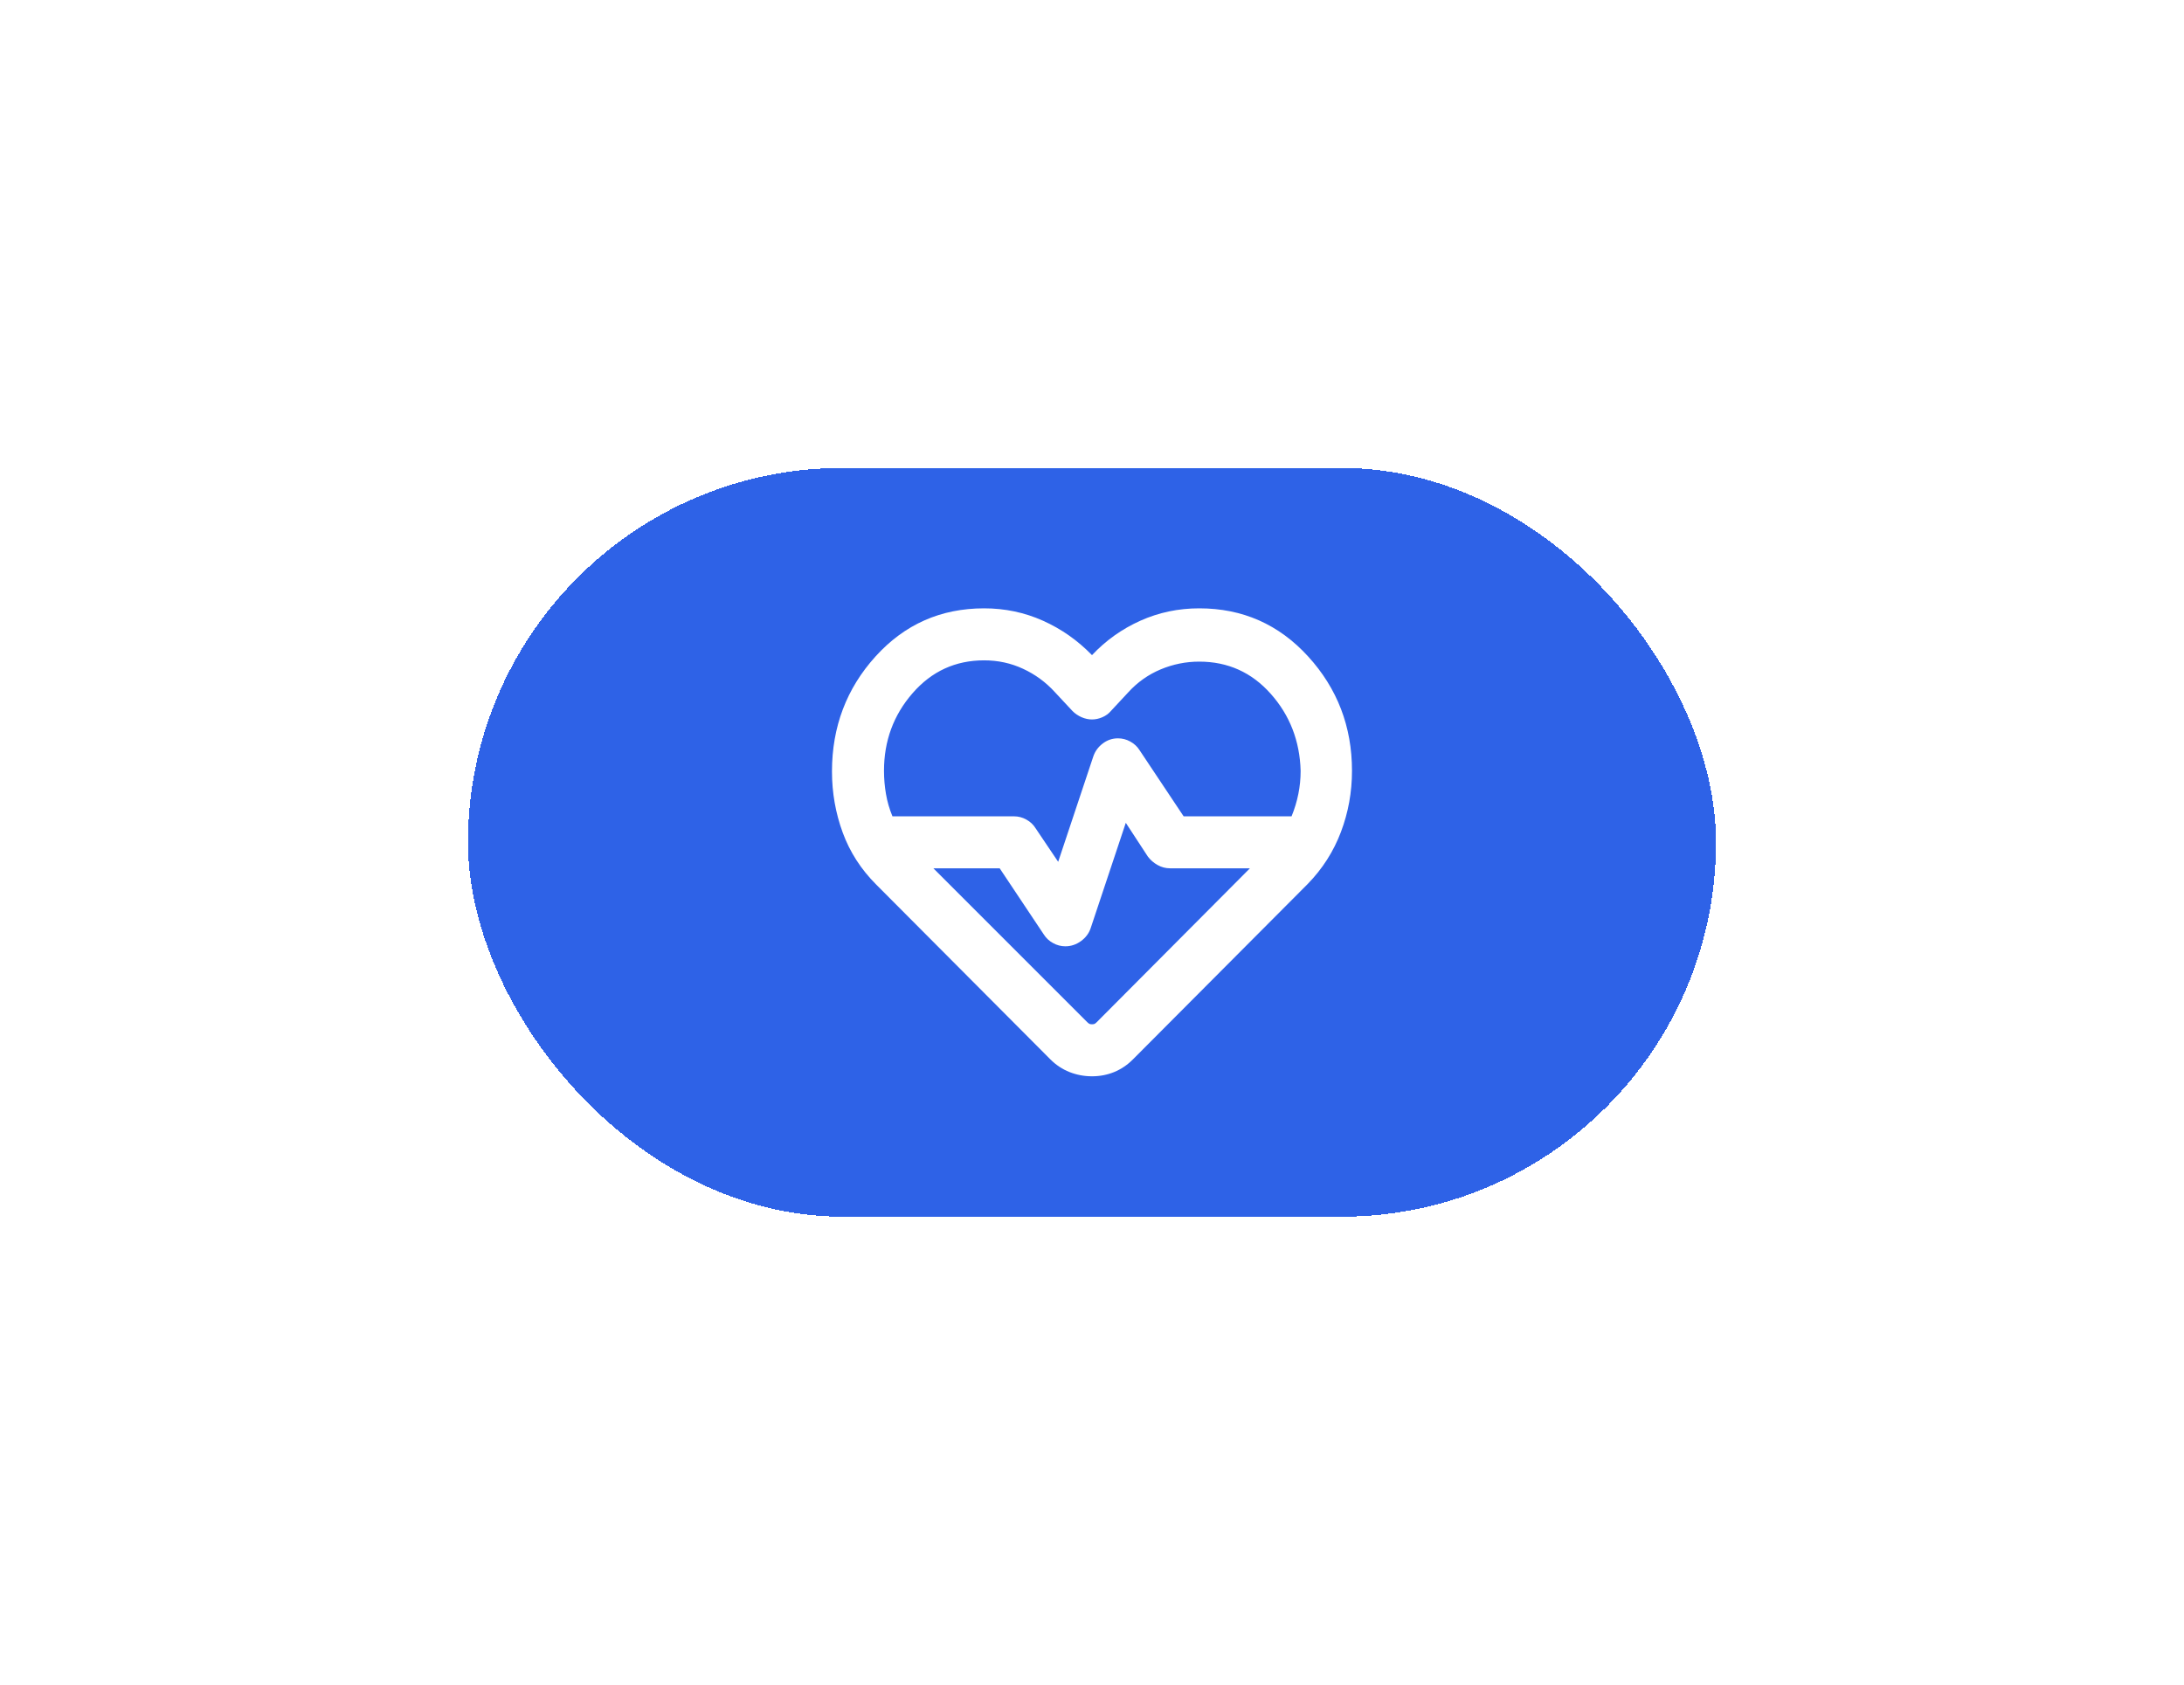
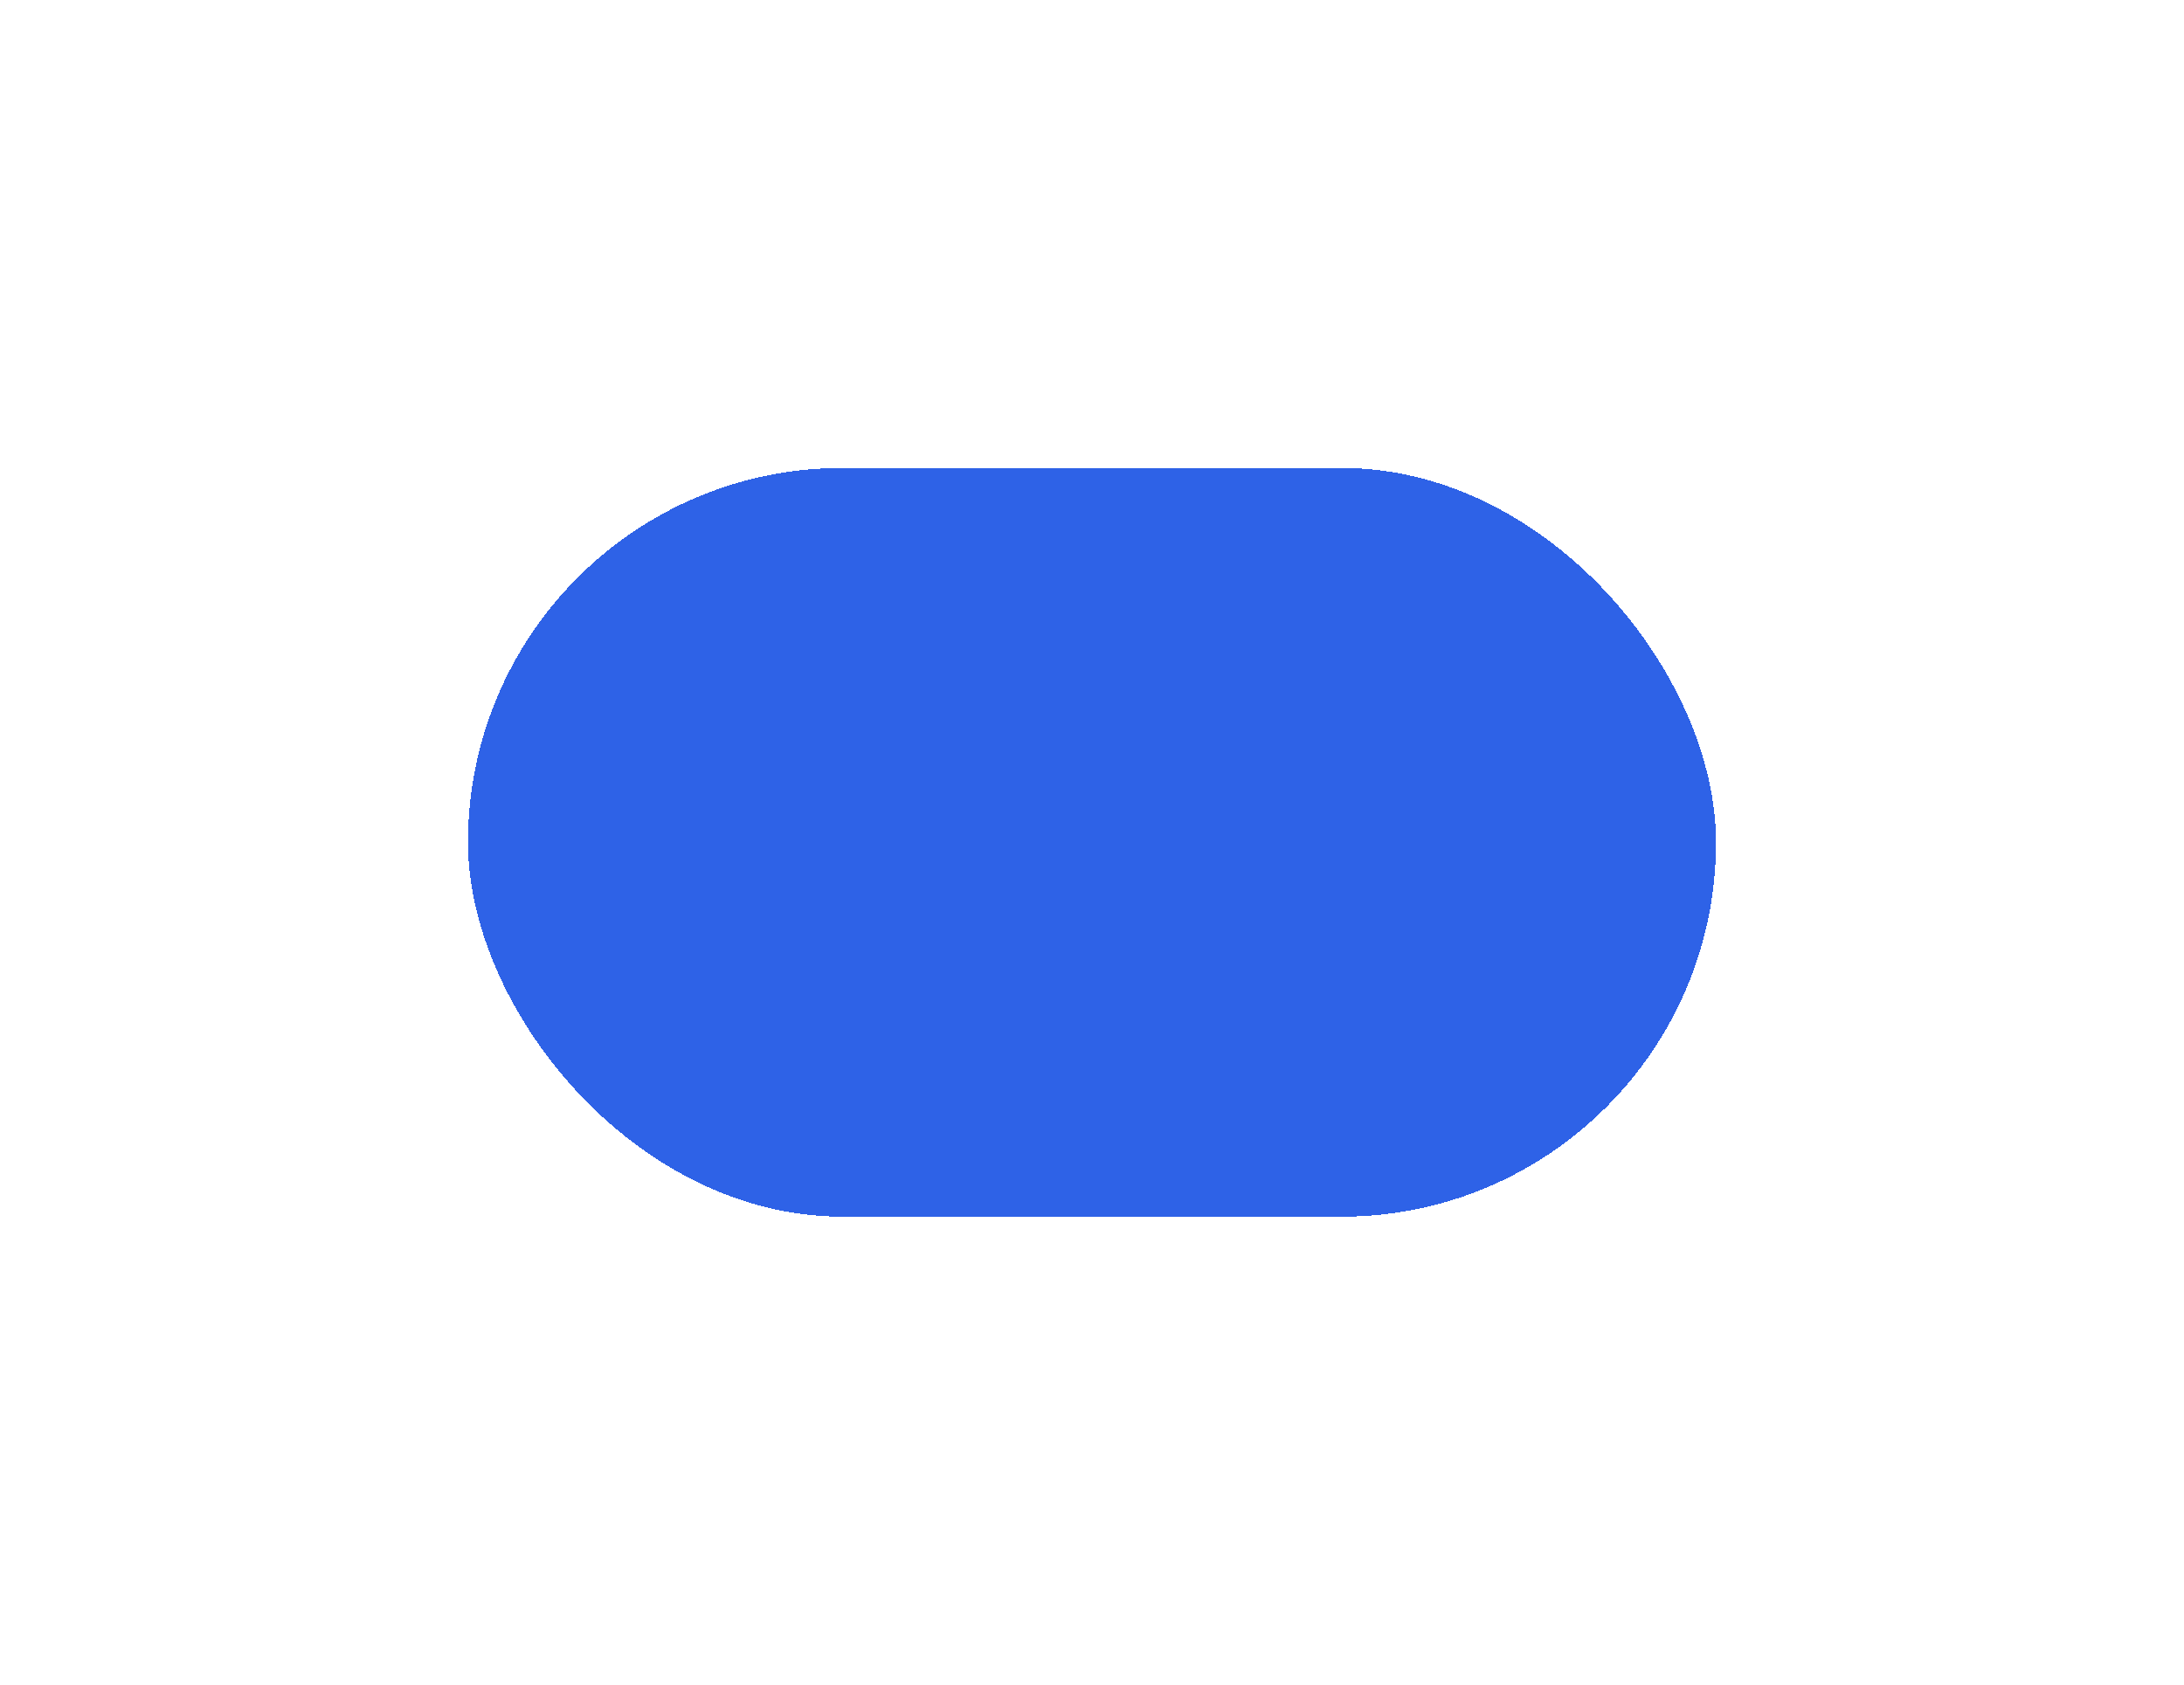
<svg xmlns="http://www.w3.org/2000/svg" width="70" height="54" viewBox="0 0 70 54" fill="none">
  <g filter="url(#filter0_d_362_4718)">
    <rect x="15" y="11" width="40" height="24" rx="12" fill="#2E62E7" shape-rendering="crispEdges" />
    <mask id="mask0_362_4718" style="mask-type:alpha" maskUnits="userSpaceOnUse" x="25" y="13" width="20" height="20">
-       <rect x="25" y="13" width="20" height="20" fill="#D9D9D9" />
-     </mask>
+       </mask>
    <g mask="url(#mask0_362_4718)">
      <path d="M35 30.5C34.75 30.5 34.51 30.455 34.281 30.365C34.052 30.274 33.847 30.139 33.666 29.958L28.083 24.354C27.597 23.868 27.239 23.312 27.01 22.688C26.781 22.062 26.666 21.41 26.666 20.729C26.666 19.299 27.132 18.069 28.062 17.042C28.993 16.014 30.153 15.5 31.541 15.5C32.208 15.5 32.837 15.632 33.427 15.896C34.017 16.16 34.541 16.528 35 17C35.444 16.528 35.962 16.16 36.552 15.896C37.142 15.632 37.771 15.5 38.437 15.5C39.826 15.5 40.989 16.014 41.927 17.042C42.864 18.069 43.333 19.292 43.333 20.708C43.333 21.389 43.215 22.042 42.979 22.667C42.743 23.292 42.389 23.847 41.916 24.333L36.312 29.958C36.132 30.139 35.93 30.274 35.708 30.365C35.486 30.455 35.25 30.5 35 30.5ZM35.833 19.667C35.972 19.667 36.104 19.701 36.229 19.771C36.354 19.84 36.451 19.931 36.521 20.042L37.937 22.167H41.396C41.493 21.931 41.566 21.691 41.614 21.448C41.663 21.205 41.687 20.958 41.687 20.708C41.66 19.75 41.34 18.927 40.729 18.24C40.118 17.552 39.354 17.208 38.437 17.208C38.007 17.208 37.594 17.292 37.198 17.458C36.802 17.625 36.458 17.868 36.166 18.188L35.604 18.792C35.535 18.875 35.444 18.941 35.333 18.99C35.222 19.038 35.111 19.062 35 19.062C34.889 19.062 34.778 19.038 34.666 18.99C34.555 18.941 34.458 18.875 34.375 18.792L33.812 18.188C33.521 17.868 33.18 17.618 32.791 17.438C32.403 17.257 31.986 17.167 31.541 17.167C30.625 17.167 29.861 17.517 29.25 18.219C28.639 18.92 28.333 19.75 28.333 20.708C28.333 20.958 28.354 21.205 28.396 21.448C28.437 21.691 28.507 21.931 28.604 22.167H32.5C32.639 22.167 32.771 22.201 32.896 22.271C33.021 22.34 33.118 22.431 33.187 22.542L33.916 23.625L35.041 20.25C35.097 20.083 35.198 19.944 35.344 19.833C35.489 19.722 35.653 19.667 35.833 19.667ZM36.083 22.375L34.958 25.75C34.903 25.917 34.798 26.056 34.646 26.167C34.493 26.278 34.326 26.333 34.146 26.333C34.007 26.333 33.875 26.299 33.75 26.229C33.625 26.16 33.528 26.069 33.458 25.958L32.041 23.833H29.916L34.854 28.771C34.882 28.799 34.906 28.816 34.927 28.823C34.948 28.83 34.972 28.833 35 28.833C35.028 28.833 35.052 28.83 35.073 28.823C35.094 28.816 35.118 28.799 35.146 28.771L40.062 23.833H37.5C37.361 23.833 37.229 23.799 37.104 23.729C36.979 23.66 36.875 23.569 36.791 23.458L36.083 22.375Z" fill="white" />
    </g>
  </g>
  <defs>
    <filter id="filter0_d_362_4718" x="0" y="0" width="70" height="54" filterUnits="userSpaceOnUse" color-interpolation-filters="sRGB">
      <feFlood flood-opacity="0" result="BackgroundImageFix" />
      <feColorMatrix in="SourceAlpha" type="matrix" values="0 0 0 0 0 0 0 0 0 0 0 0 0 0 0 0 0 0 127 0" result="hardAlpha" />
      <feOffset dy="4" />
      <feGaussianBlur stdDeviation="7.5" />
      <feComposite in2="hardAlpha" operator="out" />
      <feColorMatrix type="matrix" values="0 0 0 0 0 0 0 0 0 0 0 0 0 0 0 0 0 0 0.1 0" />
      <feBlend mode="normal" in2="BackgroundImageFix" result="effect1_dropShadow_362_4718" />
      <feBlend mode="normal" in="SourceGraphic" in2="effect1_dropShadow_362_4718" result="shape" />
    </filter>
  </defs>
</svg>